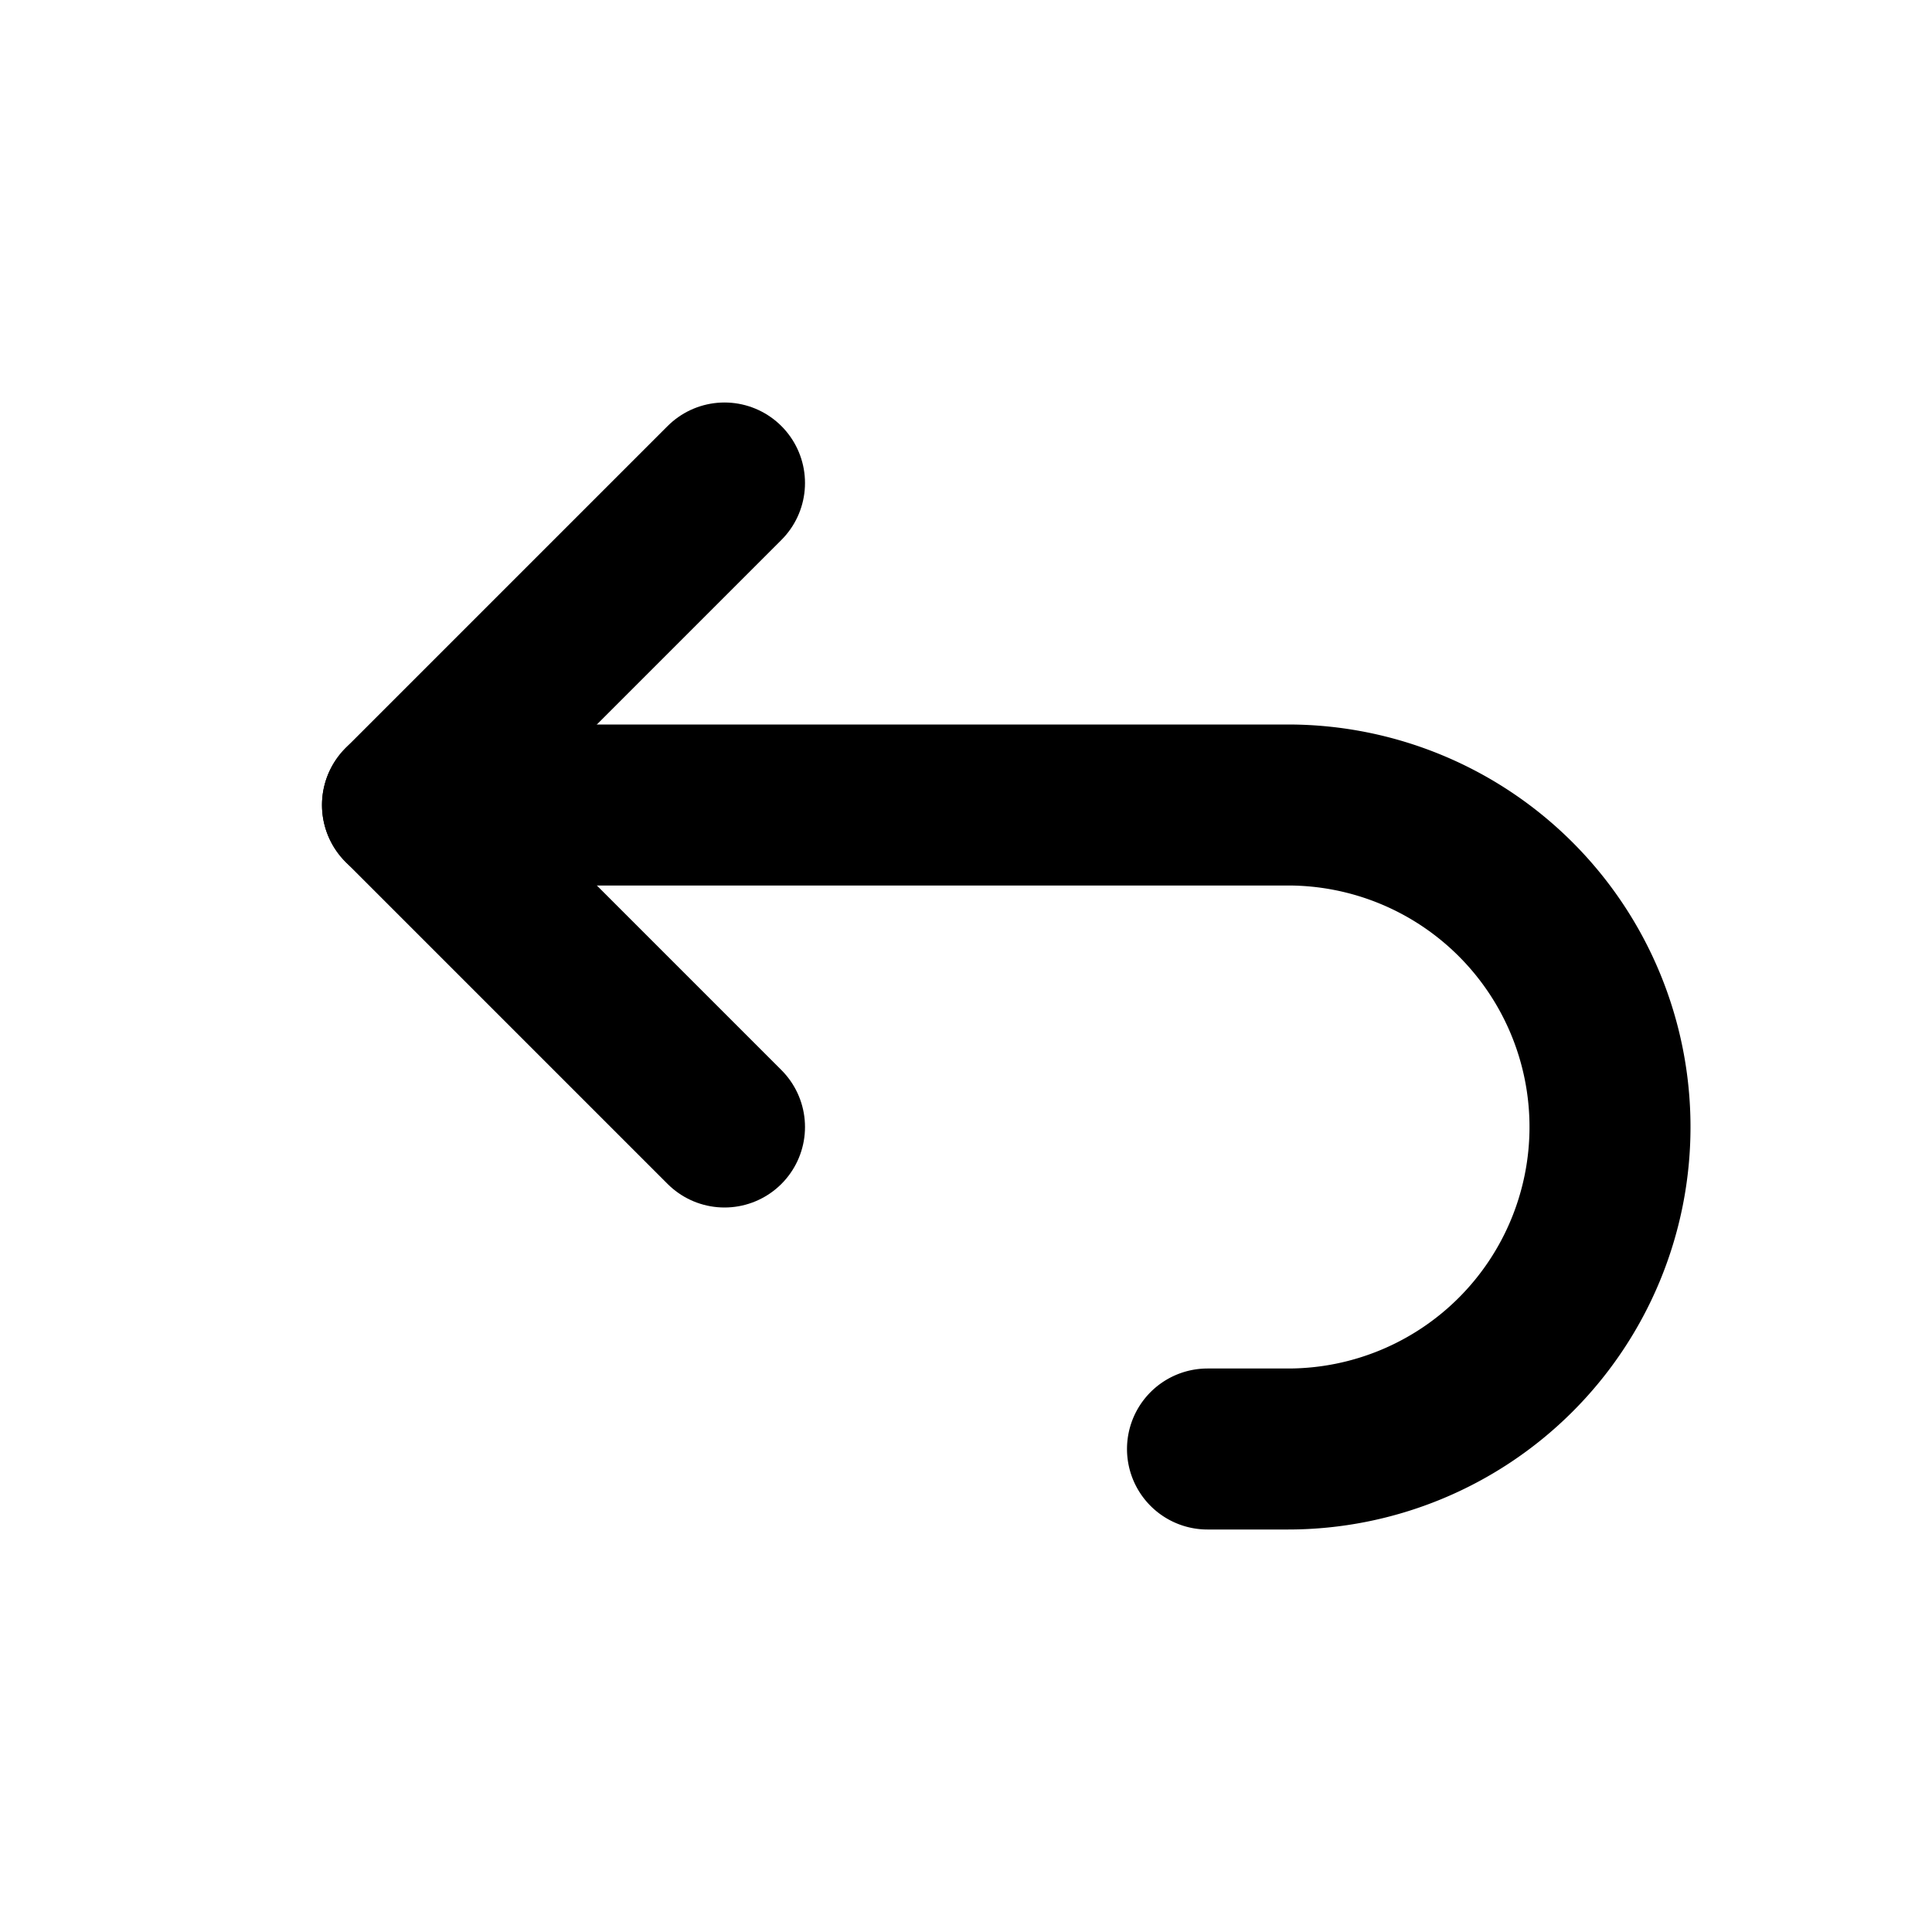
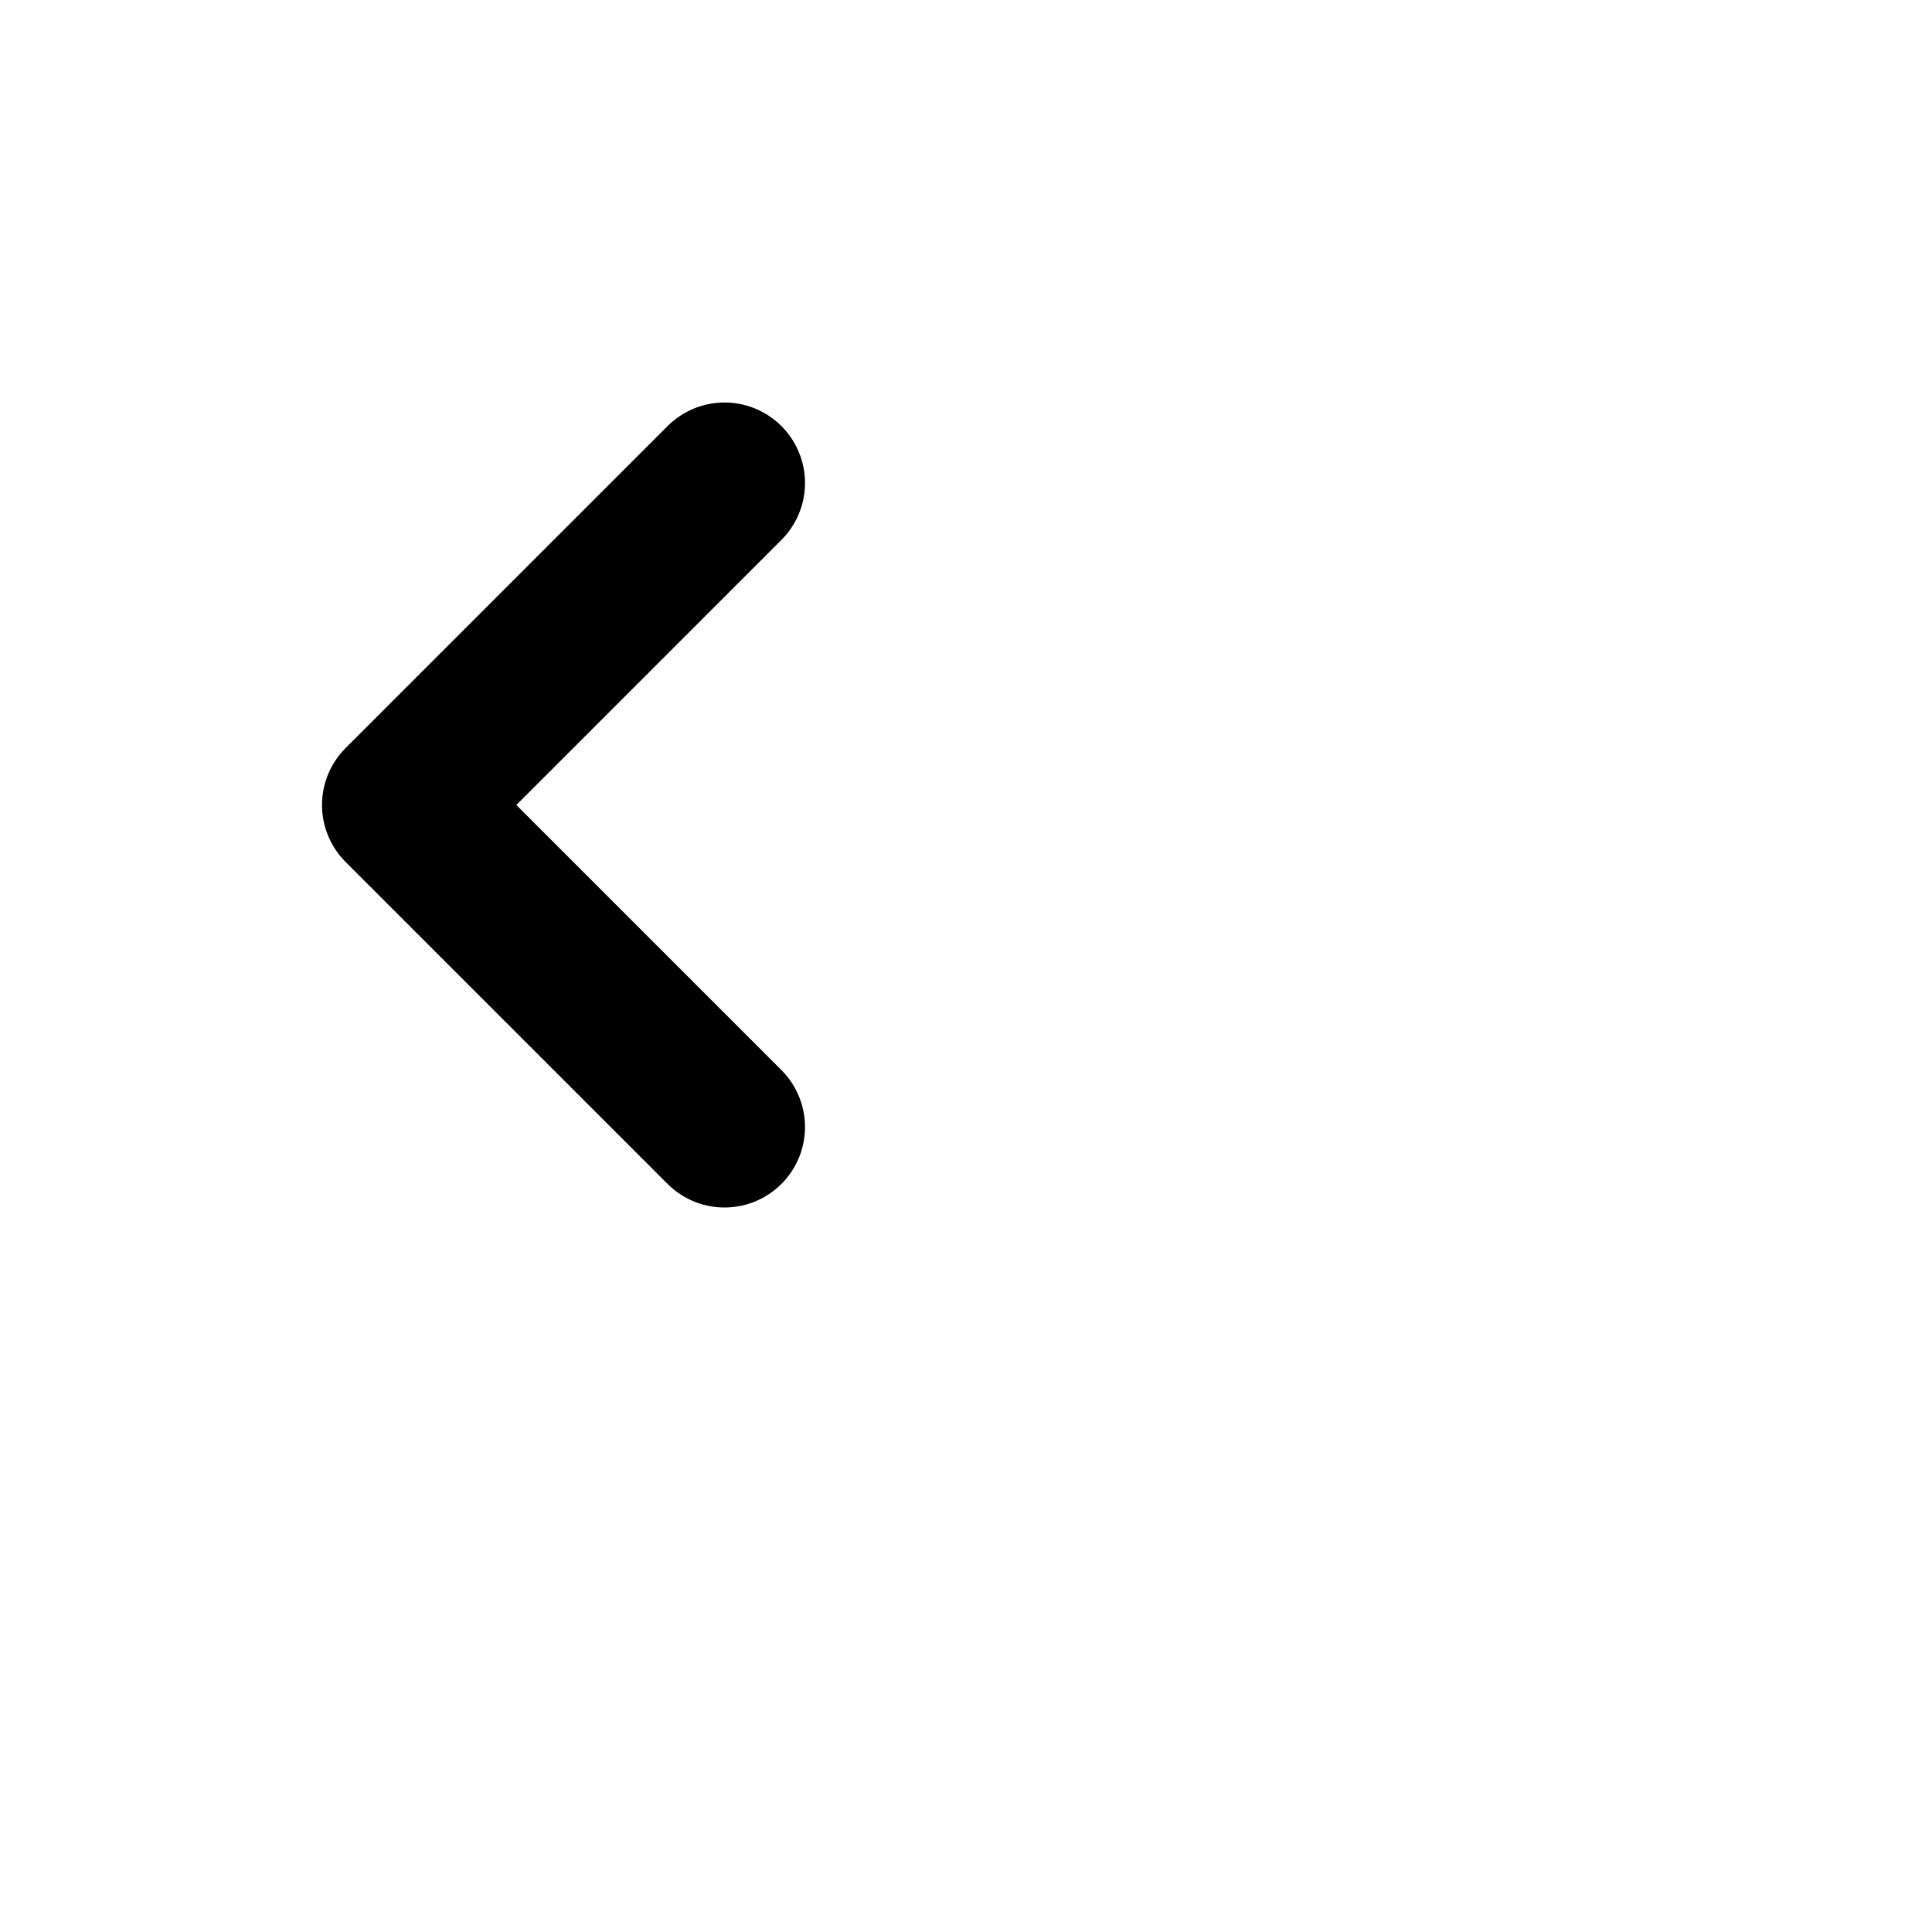
<svg xmlns="http://www.w3.org/2000/svg" class="icon icon-tabler icon-tabler-arrow-back-up" width="20" height="20" viewBox="0 0 24 24" stroke-width="2" stroke="#000000" fill="none" stroke-linecap="round" stroke-linejoin="round">
-   <path stroke="none" d="M0 0h24v24H0z" fill="none" />
  <path d="M9 14l-4 -4l4 -4" />
-   <path d="M5 10h11a4 4 0 1 1 0 8h-1" />
</svg>